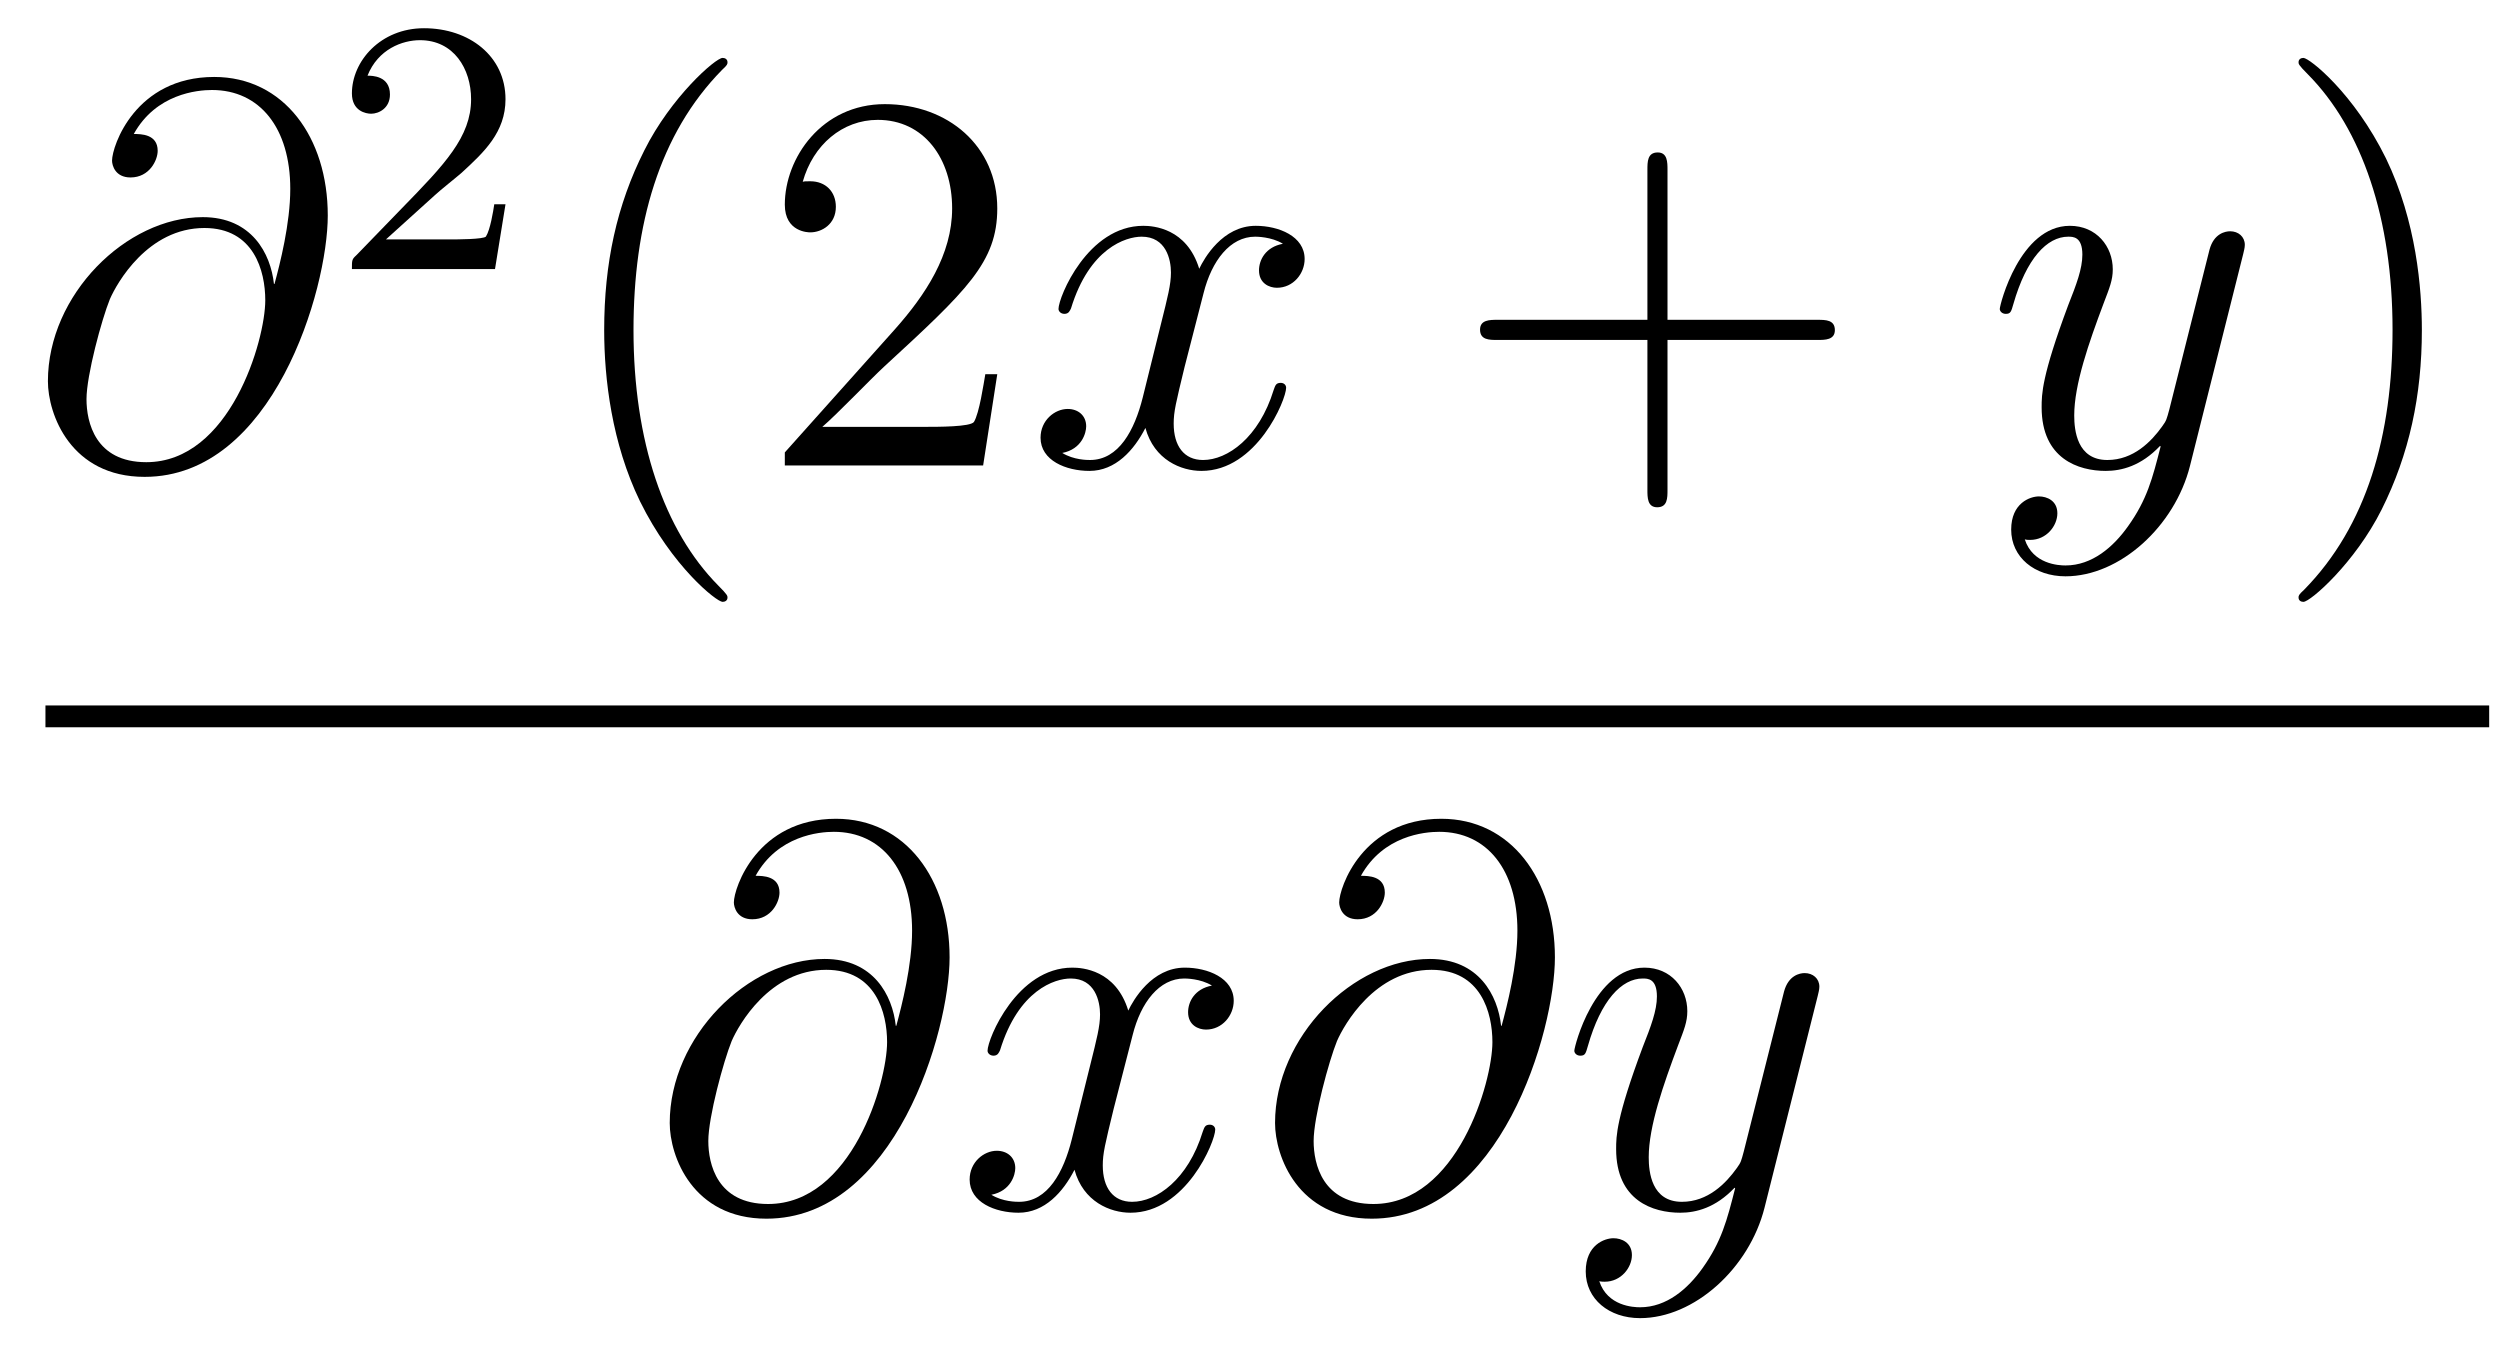
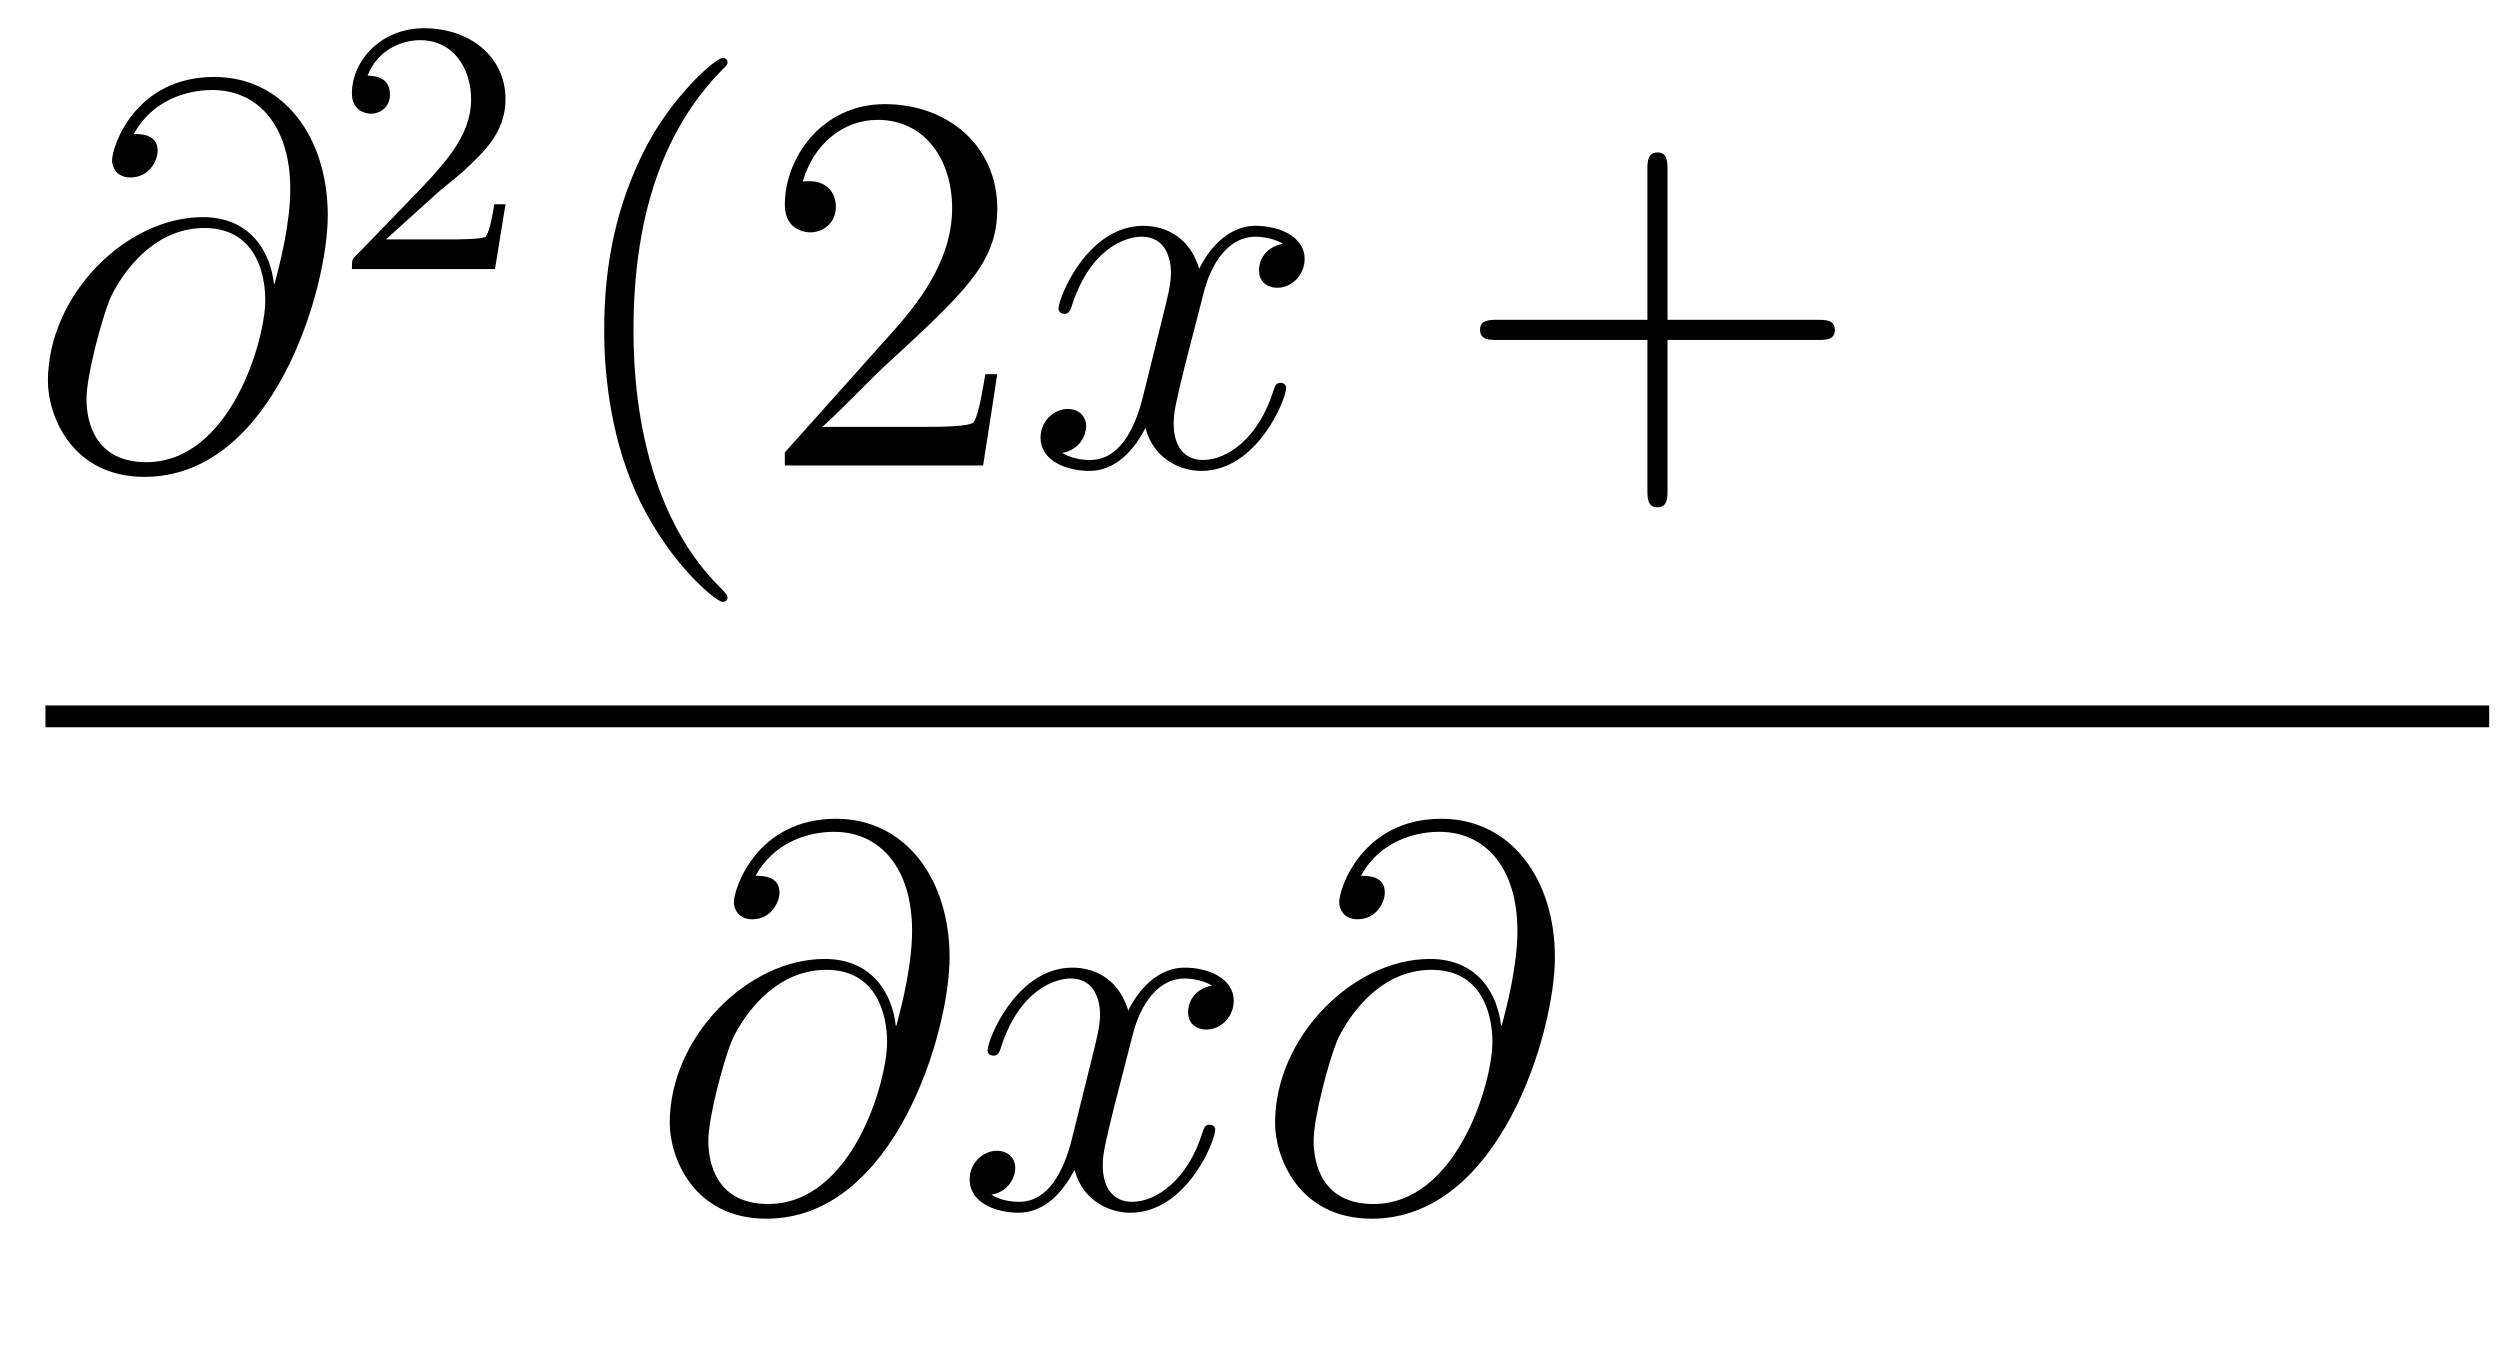
<svg xmlns="http://www.w3.org/2000/svg" height="30pt" version="1.1" viewBox="0 -30 55 30" width="55pt">
  <g id="page1">
    <g transform="matrix(1 0 0 1 -129 637)">
      <path d="M135.027 -660.753C134.955 -661.422 134.537 -662.223 133.461 -662.223C131.776 -662.223 130.054 -660.513 130.054 -658.613C130.054 -657.884 130.556 -656.509 132.182 -656.509C135.003 -656.509 136.211 -660.621 136.211 -662.259C136.211 -663.98 135.242 -665.307 133.712 -665.307C131.979 -665.307 131.465 -663.789 131.465 -663.466C131.465 -663.359 131.537 -663.096 131.871 -663.096C132.29 -663.096 132.469 -663.478 132.469 -663.682C132.469 -664.052 132.098 -664.052 131.943 -664.052C132.433 -664.937 133.342 -665.02 133.664 -665.02C134.716 -665.02 135.386 -664.183 135.386 -662.845C135.386 -662.08 135.159 -661.195 135.039 -660.753H135.027ZM132.218 -656.832C131.094 -656.832 130.903 -657.716 130.903 -658.218C130.903 -658.744 131.238 -659.976 131.417 -660.418C131.573 -660.777 132.254 -661.984 133.497 -661.984C134.585 -661.984 134.836 -661.04 134.836 -660.394C134.836 -659.509 134.059 -656.832 132.218 -656.832Z" fill-rule="evenodd" />
      <path d="M138.567 -662.706C138.695 -662.825 139.029 -663.088 139.157 -663.2C139.651 -663.654 140.121 -664.092 140.121 -664.817C140.121 -665.765 139.324 -666.379 138.328 -666.379C137.372 -666.379 136.742 -665.654 136.742 -664.945C136.742 -664.554 137.053 -664.498 137.165 -664.498C137.332 -664.498 137.579 -664.618 137.579 -664.921C137.579 -665.335 137.181 -665.335 137.085 -665.335C137.316 -665.917 137.85 -666.116 138.24 -666.116C138.982 -666.116 139.364 -665.487 139.364 -664.817C139.364 -663.988 138.782 -663.383 137.842 -662.419L136.838 -661.383C136.742 -661.295 136.742 -661.279 136.742 -661.08H139.89L140.121 -662.506H139.874C139.85 -662.347 139.786 -661.948 139.691 -661.797C139.643 -661.733 139.037 -661.733 138.91 -661.733H137.491L138.567 -662.706Z" fill-rule="evenodd" />
      <path d="M145.005 -653.855C145.005 -653.891 145.005 -653.915 144.802 -654.118C143.607 -655.326 142.937 -657.298 142.937 -659.737C142.937 -662.056 143.499 -664.052 144.886 -665.463C145.005 -665.57 145.005 -665.594 145.005 -665.63C145.005 -665.702 144.945 -665.726 144.897 -665.726C144.742 -665.726 143.762 -664.865 143.176 -663.693C142.567 -662.486 142.292 -661.207 142.292 -659.737C142.292 -658.672 142.459 -657.25 143.08 -655.971C143.786 -654.537 144.766 -653.759 144.897 -653.759C144.945 -653.759 145.005 -653.783 145.005 -653.855ZM150.94 -658.768H150.677C150.641 -658.565 150.545 -657.907 150.426 -657.716C150.342 -657.609 149.661 -657.609 149.302 -657.609H147.091C147.413 -657.884 148.142 -658.649 148.453 -658.936C150.27 -660.609 150.94 -661.231 150.94 -662.414C150.94 -663.789 149.852 -664.709 148.465 -664.709C147.079 -664.709 146.266 -663.526 146.266 -662.498C146.266 -661.888 146.792 -661.888 146.827 -661.888C147.079 -661.888 147.389 -662.067 147.389 -662.45C147.389 -662.785 147.162 -663.012 146.827 -663.012C146.72 -663.012 146.696 -663.012 146.66 -663C146.887 -663.813 147.533 -664.363 148.31 -664.363C149.326 -664.363 149.947 -663.514 149.947 -662.414C149.947 -661.398 149.362 -660.513 148.681 -659.748L146.266 -657.047V-656.76H150.629L150.94 -658.768Z" fill-rule="evenodd" />
      <path d="M157.224 -661.637C156.841 -661.566 156.698 -661.279 156.698 -661.052C156.698 -660.765 156.925 -660.669 157.092 -660.669C157.451 -660.669 157.702 -660.98 157.702 -661.302C157.702 -661.805 157.128 -662.032 156.626 -662.032C155.897 -662.032 155.49 -661.314 155.383 -661.087C155.108 -661.984 154.367 -662.032 154.152 -662.032C152.932 -662.032 152.287 -660.466 152.287 -660.203C152.287 -660.155 152.334 -660.095 152.418 -660.095C152.514 -660.095 152.538 -660.167 152.562 -660.215C152.968 -661.542 153.769 -661.793 154.116 -661.793C154.654 -661.793 154.761 -661.291 154.761 -661.004C154.761 -660.741 154.689 -660.466 154.546 -659.892L154.14 -658.254C153.96 -657.537 153.614 -656.88 152.98 -656.88C152.92 -656.88 152.622 -656.88 152.37 -657.035C152.801 -657.119 152.896 -657.477 152.896 -657.621C152.896 -657.86 152.717 -658.003 152.49 -658.003C152.203 -658.003 151.892 -657.752 151.892 -657.37C151.892 -656.868 152.454 -656.64 152.968 -656.64C153.542 -656.64 153.948 -657.095 154.199 -657.585C154.391 -656.88 154.988 -656.64 155.431 -656.64C156.65 -656.64 157.295 -658.207 157.295 -658.469C157.295 -658.529 157.248 -658.577 157.176 -658.577C157.068 -658.577 157.056 -658.517 157.021 -658.422C156.698 -657.37 156.004 -656.88 155.467 -656.88C155.048 -656.88 154.821 -657.19 154.821 -657.68C154.821 -657.943 154.869 -658.135 155.06 -658.924L155.478 -660.549C155.658 -661.267 156.064 -661.793 156.614 -661.793C156.638 -661.793 156.973 -661.793 157.224 -661.637Z" fill-rule="evenodd" />
      <path d="M165.685 -659.521H168.984C169.151 -659.521 169.367 -659.521 169.367 -659.737C169.367 -659.964 169.164 -659.964 168.984 -659.964H165.685V-663.263C165.685 -663.43 165.685 -663.646 165.47 -663.646C165.243 -663.646 165.243 -663.442 165.243 -663.263V-659.964H161.943C161.776 -659.964 161.561 -659.964 161.561 -659.748C161.561 -659.521 161.764 -659.521 161.943 -659.521H165.243V-656.222C165.243 -656.055 165.243 -655.84 165.458 -655.84C165.685 -655.84 165.685 -656.043 165.685 -656.222V-659.521Z" fill-rule="evenodd" />
-       <path d="M175.816 -655.421C175.494 -654.967 175.027 -654.56 174.441 -654.56C174.298 -654.56 173.724 -654.584 173.545 -655.134C173.581 -655.122 173.64 -655.122 173.664 -655.122C174.023 -655.122 174.262 -655.433 174.262 -655.708C174.262 -655.983 174.035 -656.079 173.856 -656.079C173.664 -656.079 173.246 -655.935 173.246 -655.349C173.246 -654.74 173.76 -654.321 174.441 -654.321C175.637 -654.321 176.844 -655.421 177.179 -656.748L178.35 -661.41C178.362 -661.47 178.386 -661.542 178.386 -661.613C178.386 -661.793 178.243 -661.912 178.064 -661.912C177.956 -661.912 177.705 -661.864 177.609 -661.506L176.725 -657.991C176.665 -657.776 176.665 -657.752 176.569 -657.621C176.33 -657.286 175.936 -656.88 175.362 -656.88C174.693 -656.88 174.633 -657.537 174.633 -657.86C174.633 -658.541 174.955 -659.462 175.278 -660.322C175.41 -660.669 175.481 -660.836 175.481 -661.075C175.481 -661.578 175.123 -662.032 174.537 -662.032C173.437 -662.032 172.995 -660.298 172.995 -660.203C172.995 -660.155 173.043 -660.095 173.127 -660.095C173.234 -660.095 173.246 -660.143 173.294 -660.31C173.581 -661.314 174.035 -661.793 174.501 -661.793C174.609 -661.793 174.812 -661.793 174.812 -661.398C174.812 -661.087 174.681 -660.741 174.501 -660.287C173.916 -658.72 173.916 -658.326 173.916 -658.039C173.916 -656.903 174.729 -656.64 175.326 -656.64C175.673 -656.64 176.103 -656.748 176.521 -657.19L176.534 -657.178C176.354 -656.473 176.235 -656.007 175.816 -655.421Z" fill-rule="evenodd" />
-       <path d="M182.281 -659.737C182.281 -660.645 182.162 -662.127 181.492 -663.514C180.787 -664.948 179.807 -665.726 179.675 -665.726C179.627 -665.726 179.568 -665.702 179.568 -665.63C179.568 -665.594 179.568 -665.57 179.771 -665.367C180.966 -664.16 181.636 -662.187 181.636 -659.748C181.636 -657.429 181.074 -655.433 179.687 -654.022C179.568 -653.915 179.568 -653.891 179.568 -653.855C179.568 -653.783 179.627 -653.759 179.675 -653.759C179.83 -653.759 180.811 -654.62 181.397 -655.792C182.006 -657.011 182.281 -658.302 182.281 -659.737Z" fill-rule="evenodd" />
      <path d="M130 -651H183.762V-651.48H130" />
      <path d="M148.707 -644.433C148.635 -645.102 148.217 -645.903 147.141 -645.903C145.456 -645.903 143.734 -644.193 143.734 -642.293C143.734 -641.564 144.236 -640.189 145.862 -640.189C148.683 -640.189 149.891 -644.301 149.891 -645.939C149.891 -647.66 148.922 -648.987 147.392 -648.987C145.659 -648.987 145.145 -647.469 145.145 -647.146C145.145 -647.039 145.217 -646.776 145.551 -646.776C145.97 -646.776 146.149 -647.158 146.149 -647.362C146.149 -647.732 145.778 -647.732 145.623 -647.732C146.113 -648.617 147.022 -648.7 147.344 -648.7C148.396 -648.7 149.066 -647.863 149.066 -646.525C149.066 -645.76 148.839 -644.875 148.719 -644.433H148.707ZM145.898 -640.512C144.774 -640.512 144.583 -641.396 144.583 -641.898C144.583 -642.424 144.918 -643.656 145.097 -644.098C145.253 -644.457 145.934 -645.664 147.177 -645.664C148.265 -645.664 148.516 -644.72 148.516 -644.074C148.516 -643.189 147.739 -640.512 145.898 -640.512Z" fill-rule="evenodd" />
      <path d="M155.663 -645.317C155.281 -645.246 155.138 -644.959 155.138 -644.732C155.138 -644.445 155.365 -644.349 155.532 -644.349C155.891 -644.349 156.142 -644.66 156.142 -644.982C156.142 -645.485 155.568 -645.712 155.066 -645.712C154.337 -645.712 153.93 -644.994 153.822 -644.767C153.548 -645.664 152.806 -645.712 152.591 -645.712C151.372 -645.712 150.726 -644.146 150.726 -643.883C150.726 -643.835 150.774 -643.775 150.858 -643.775C150.953 -643.775 150.978 -643.847 151.001 -643.895C151.408 -645.222 152.209 -645.473 152.555 -645.473C153.093 -645.473 153.201 -644.971 153.201 -644.684C153.201 -644.421 153.129 -644.146 152.986 -643.572L152.579 -641.934C152.4 -641.217 152.053 -640.56 151.42 -640.56C151.36 -640.56 151.061 -640.56 150.81 -640.715C151.24 -640.799 151.336 -641.157 151.336 -641.301C151.336 -641.54 151.157 -641.683 150.93 -641.683C150.643 -641.683 150.332 -641.432 150.332 -641.05C150.332 -640.548 150.894 -640.32 151.408 -640.32C151.982 -640.32 152.388 -640.775 152.639 -641.265C152.83 -640.56 153.428 -640.32 153.87 -640.32C155.09 -640.32 155.735 -641.887 155.735 -642.149C155.735 -642.209 155.687 -642.257 155.616 -642.257C155.508 -642.257 155.496 -642.197 155.46 -642.102C155.138 -641.05 154.444 -640.56 153.906 -640.56C153.488 -640.56 153.261 -640.87 153.261 -641.36C153.261 -641.623 153.308 -641.815 153.5 -642.604L153.918 -644.229C154.098 -644.947 154.504 -645.473 155.054 -645.473C155.078 -645.473 155.412 -645.473 155.663 -645.317ZM162.024 -644.433C161.952 -645.102 161.534 -645.903 160.458 -645.903C158.773 -645.903 157.051 -644.193 157.051 -642.293C157.051 -641.564 157.553 -640.189 159.179 -640.189C162 -640.189 163.208 -644.301 163.208 -645.939C163.208 -647.66 162.239 -648.987 160.709 -648.987C158.976 -648.987 158.462 -647.469 158.462 -647.146C158.462 -647.039 158.534 -646.776 158.868 -646.776C159.287 -646.776 159.466 -647.158 159.466 -647.362C159.466 -647.732 159.096 -647.732 158.94 -647.732C159.43 -648.617 160.339 -648.7 160.662 -648.7C161.713 -648.7 162.383 -647.863 162.383 -646.525C162.383 -645.76 162.156 -644.875 162.036 -644.433H162.024ZM159.215 -640.512C158.091 -640.512 157.9 -641.396 157.9 -641.898C157.9 -642.424 158.235 -643.656 158.414 -644.098C158.57 -644.457 159.251 -645.664 160.494 -645.664C161.582 -645.664 161.833 -644.72 161.833 -644.074C161.833 -643.189 161.056 -640.512 159.215 -640.512Z" fill-rule="evenodd" />
-       <path d="M166.456 -639.101C166.133 -638.647 165.667 -638.24 165.081 -638.24C164.938 -638.24 164.364 -638.264 164.184 -638.814C164.22 -638.802 164.28 -638.802 164.304 -638.802C164.663 -638.802 164.902 -639.113 164.902 -639.388C164.902 -639.663 164.675 -639.759 164.496 -639.759C164.304 -639.759 163.886 -639.615 163.886 -639.029C163.886 -638.42 164.4 -638.001 165.081 -638.001C166.277 -638.001 167.484 -639.101 167.819 -640.428L168.99 -645.09C169.002 -645.15 169.026 -645.222 169.026 -645.293C169.026 -645.473 168.883 -645.592 168.703 -645.592C168.596 -645.592 168.345 -645.544 168.249 -645.186L167.364 -641.671C167.305 -641.456 167.305 -641.432 167.209 -641.301C166.97 -640.966 166.575 -640.56 166.002 -640.56C165.332 -640.56 165.272 -641.217 165.272 -641.54C165.272 -642.221 165.595 -643.142 165.918 -644.002C166.05 -644.349 166.121 -644.516 166.121 -644.755C166.121 -645.258 165.763 -645.712 165.177 -645.712C164.077 -645.712 163.635 -643.978 163.635 -643.883C163.635 -643.835 163.683 -643.775 163.766 -643.775C163.874 -643.775 163.886 -643.823 163.934 -643.99C164.22 -644.994 164.675 -645.473 165.141 -645.473C165.249 -645.473 165.452 -645.473 165.452 -645.078C165.452 -644.767 165.321 -644.421 165.141 -643.967C164.555 -642.4 164.555 -642.006 164.555 -641.719C164.555 -640.583 165.368 -640.32 165.966 -640.32C166.313 -640.32 166.743 -640.428 167.161 -640.87L167.173 -640.858C166.994 -640.153 166.874 -639.687 166.456 -639.101Z" fill-rule="evenodd" />
    </g>
  </g>
</svg>